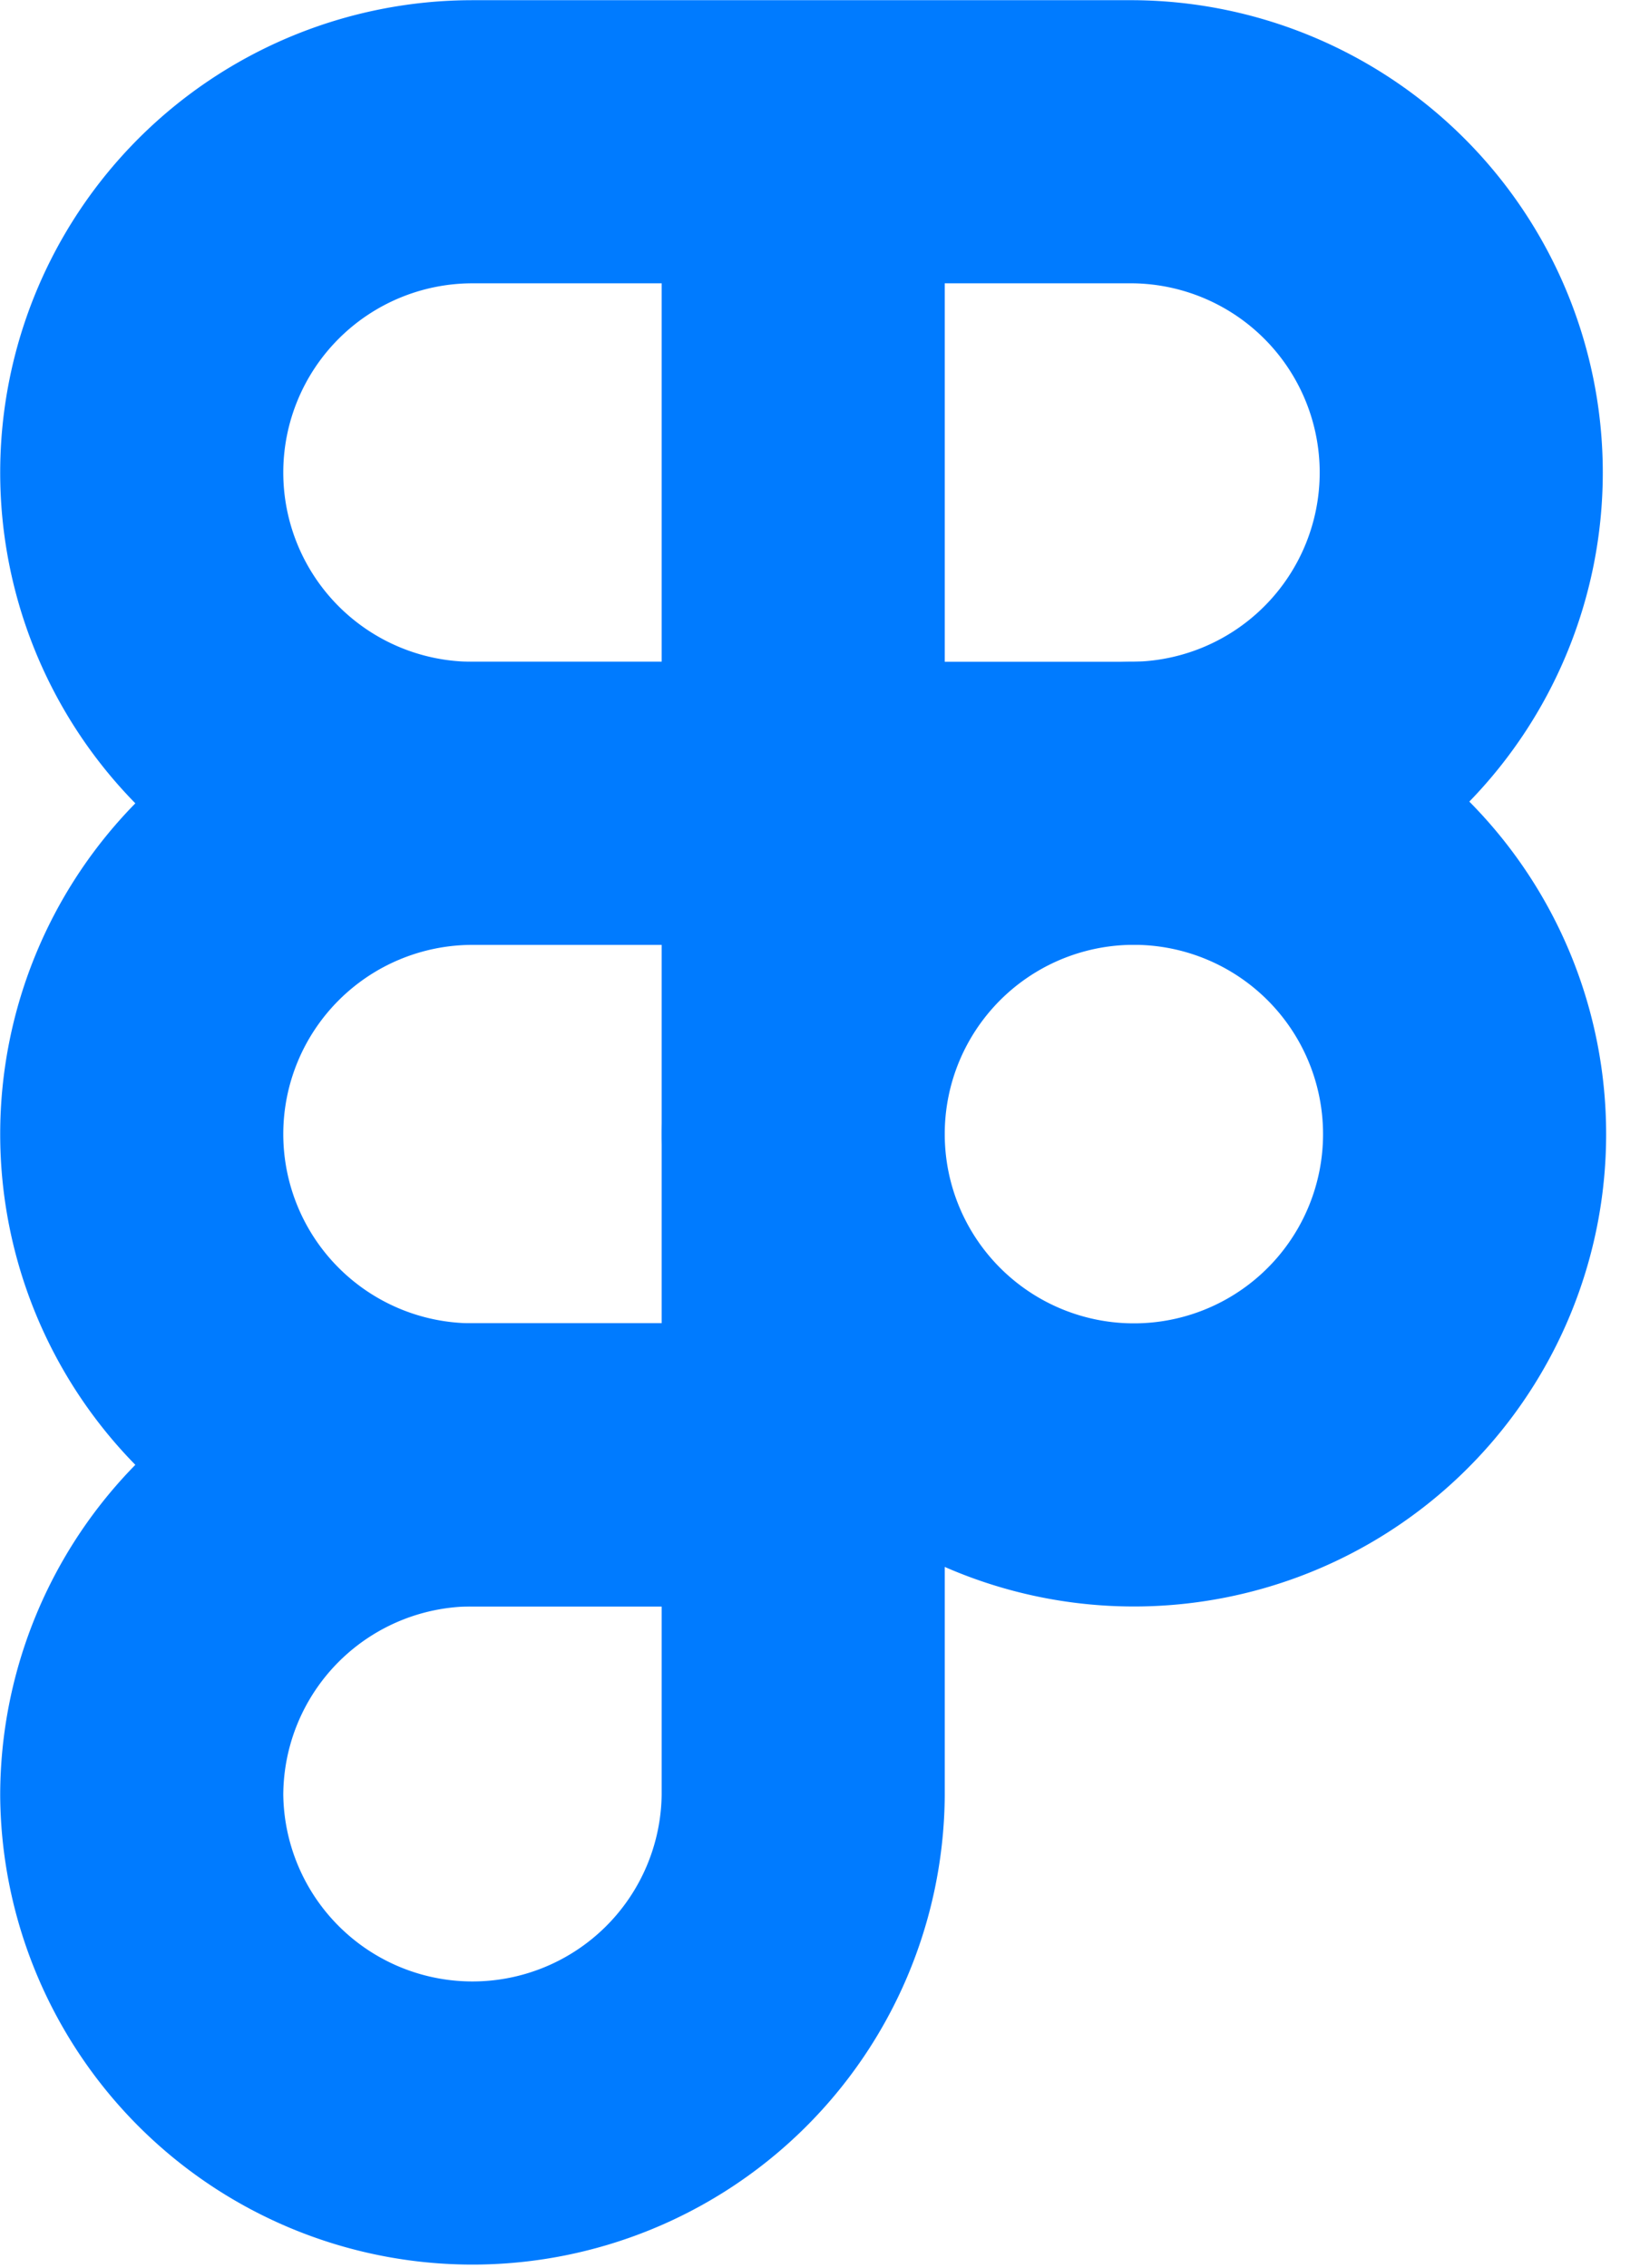
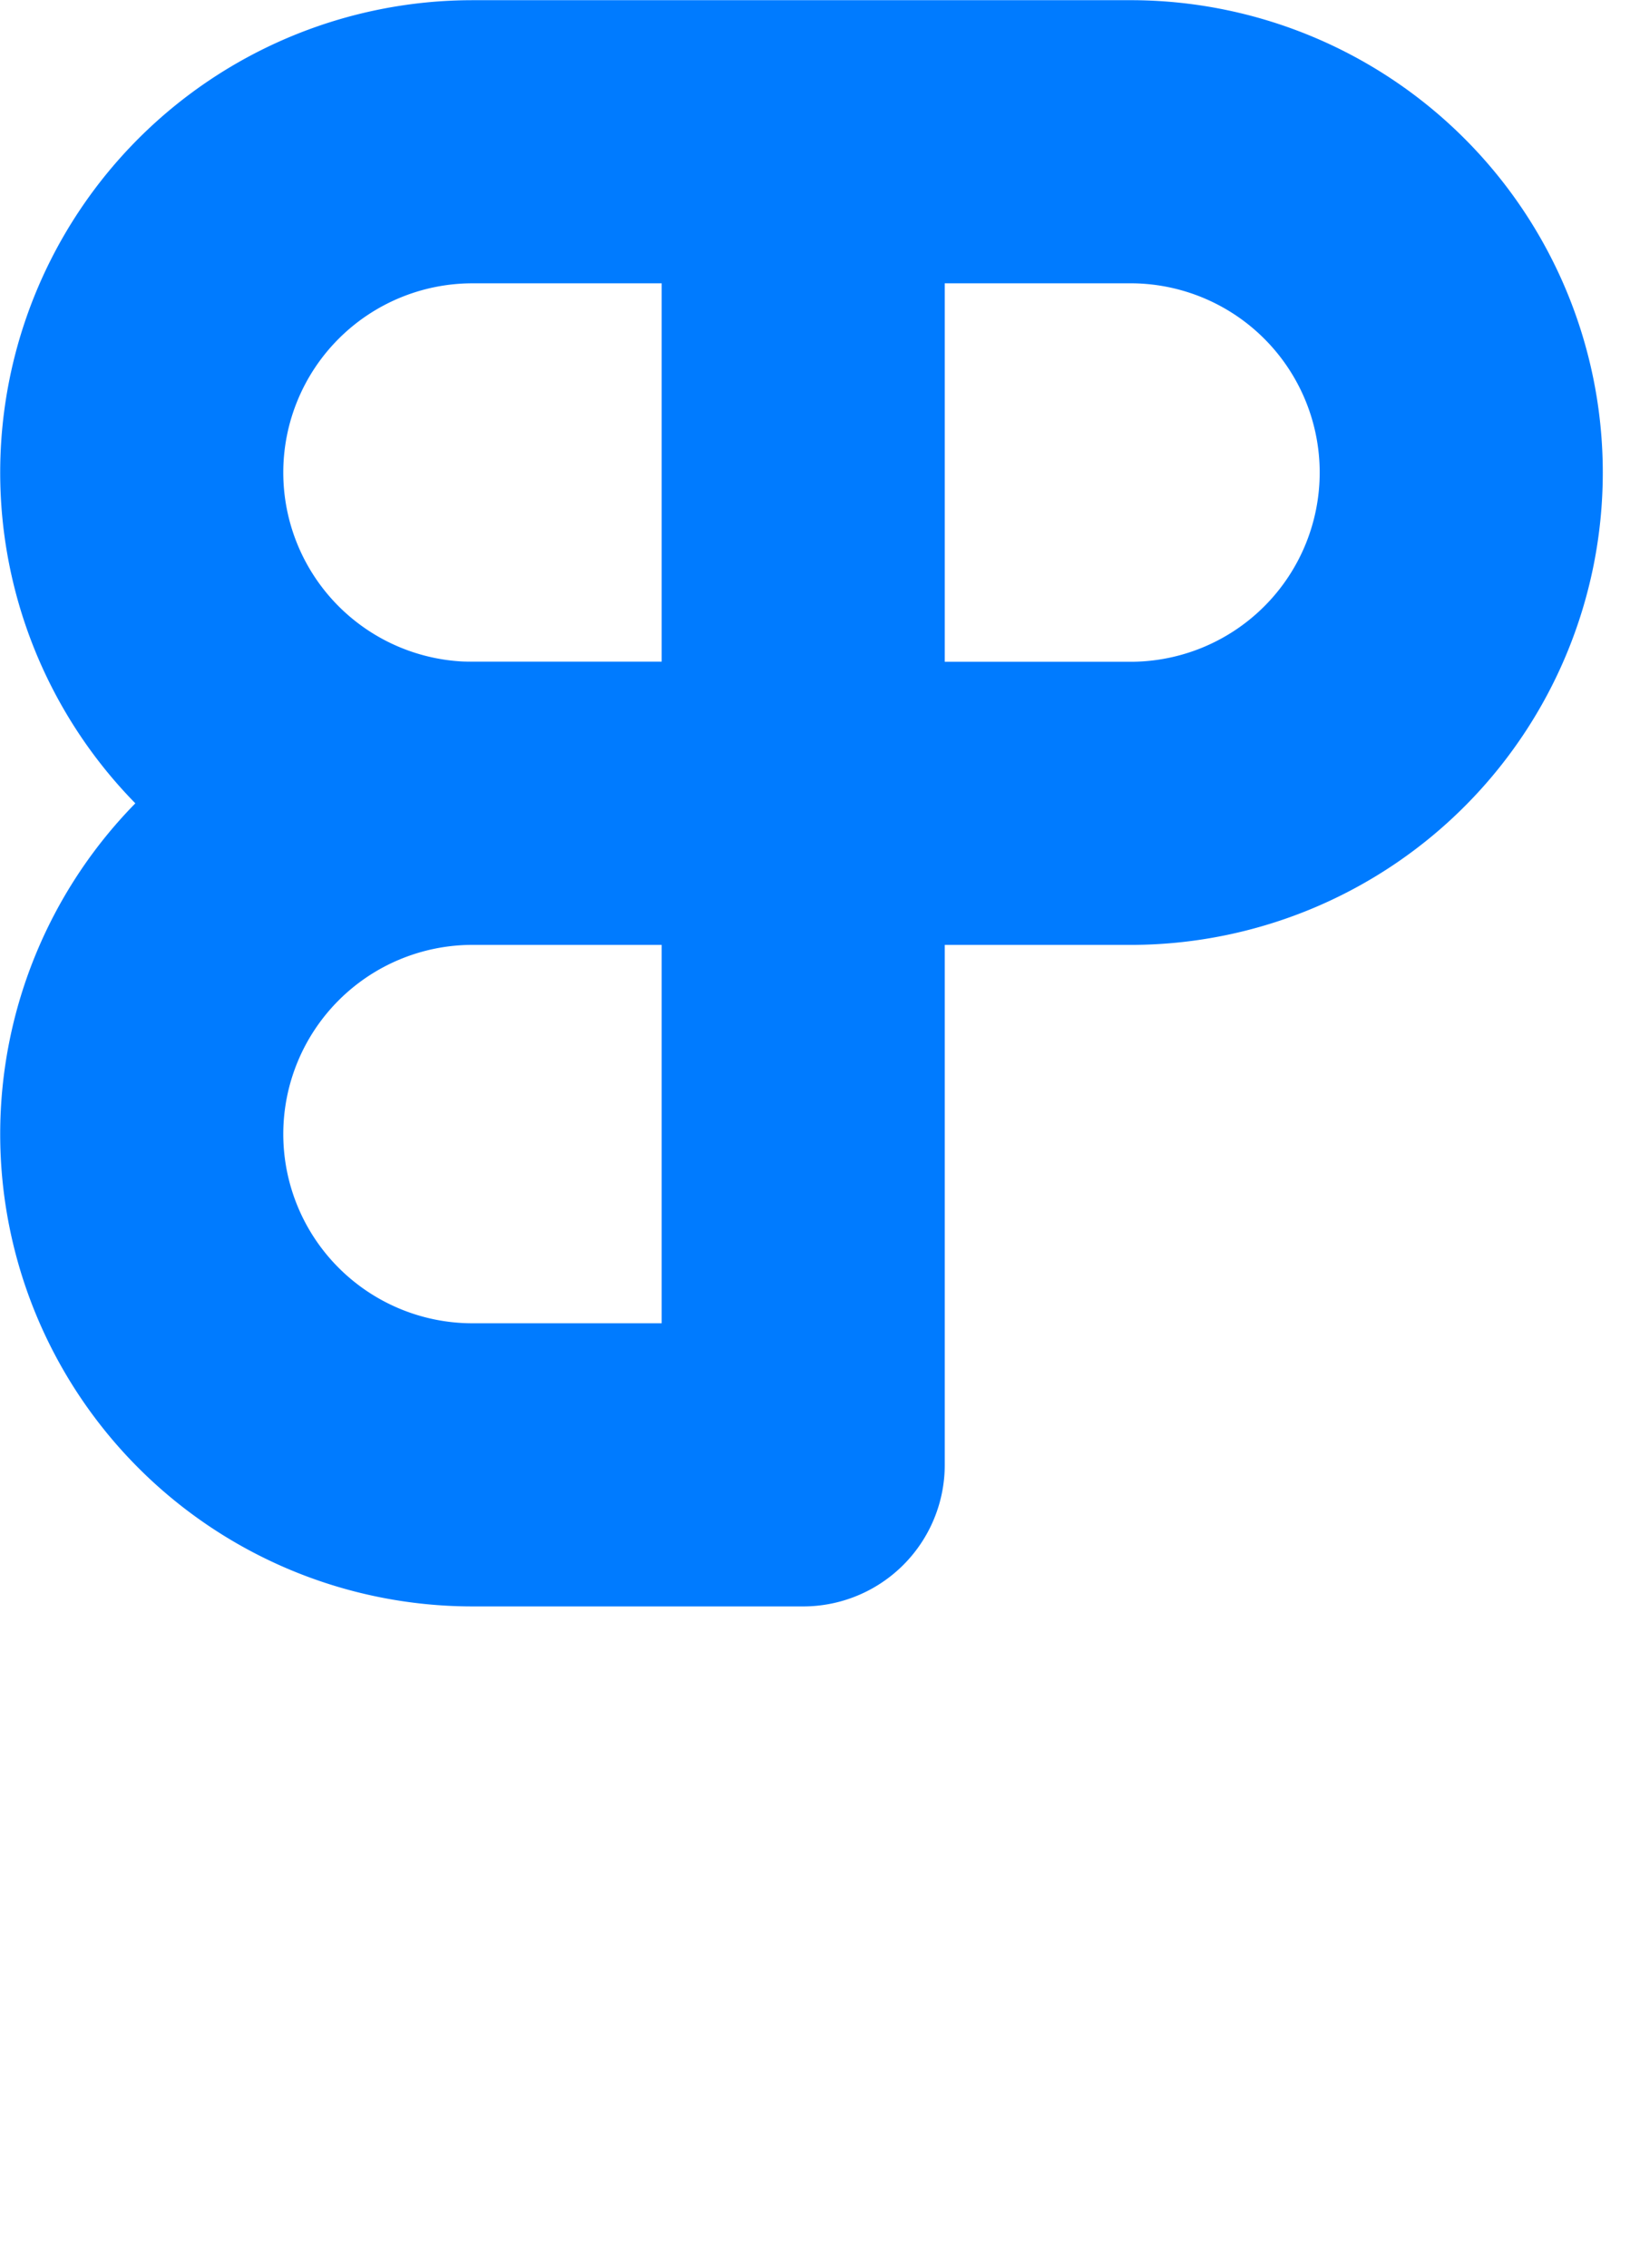
<svg xmlns="http://www.w3.org/2000/svg" width="46" height="64" fill="none">
  <path stroke="#007BFF" stroke-linecap="round" stroke-linejoin="round" stroke-width="7.989" d="M4 13.333A9.333 9.333 0 0 1 13.333 4h9.334v18.667h-9.334A9.334 9.334 0 0 1 4 13.333ZM22.667 4H32a9.334 9.334 0 0 1 0 18.667h-9.333V4Z" />
-   <path stroke="#007BFF" stroke-linecap="round" stroke-linejoin="round" stroke-width="7.989" d="M22.667 32a9.331 9.331 0 0 1 12.905-8.623 9.336 9.336 0 0 1 5.05 12.195A9.331 9.331 0 0 1 25.4 38.6a9.33 9.33 0 0 1-2.733-6.6ZM4 50.667a9.333 9.333 0 0 1 9.333-9.334h9.334v9.334a9.334 9.334 0 0 1-18.667 0Z" />
  <path stroke="#007BFF" stroke-linecap="round" stroke-linejoin="round" stroke-width="7.989" d="M4 32a9.334 9.334 0 0 1 9.333-9.333h9.334v18.666h-9.334A9.334 9.334 0 0 1 4 32Z" />
</svg>